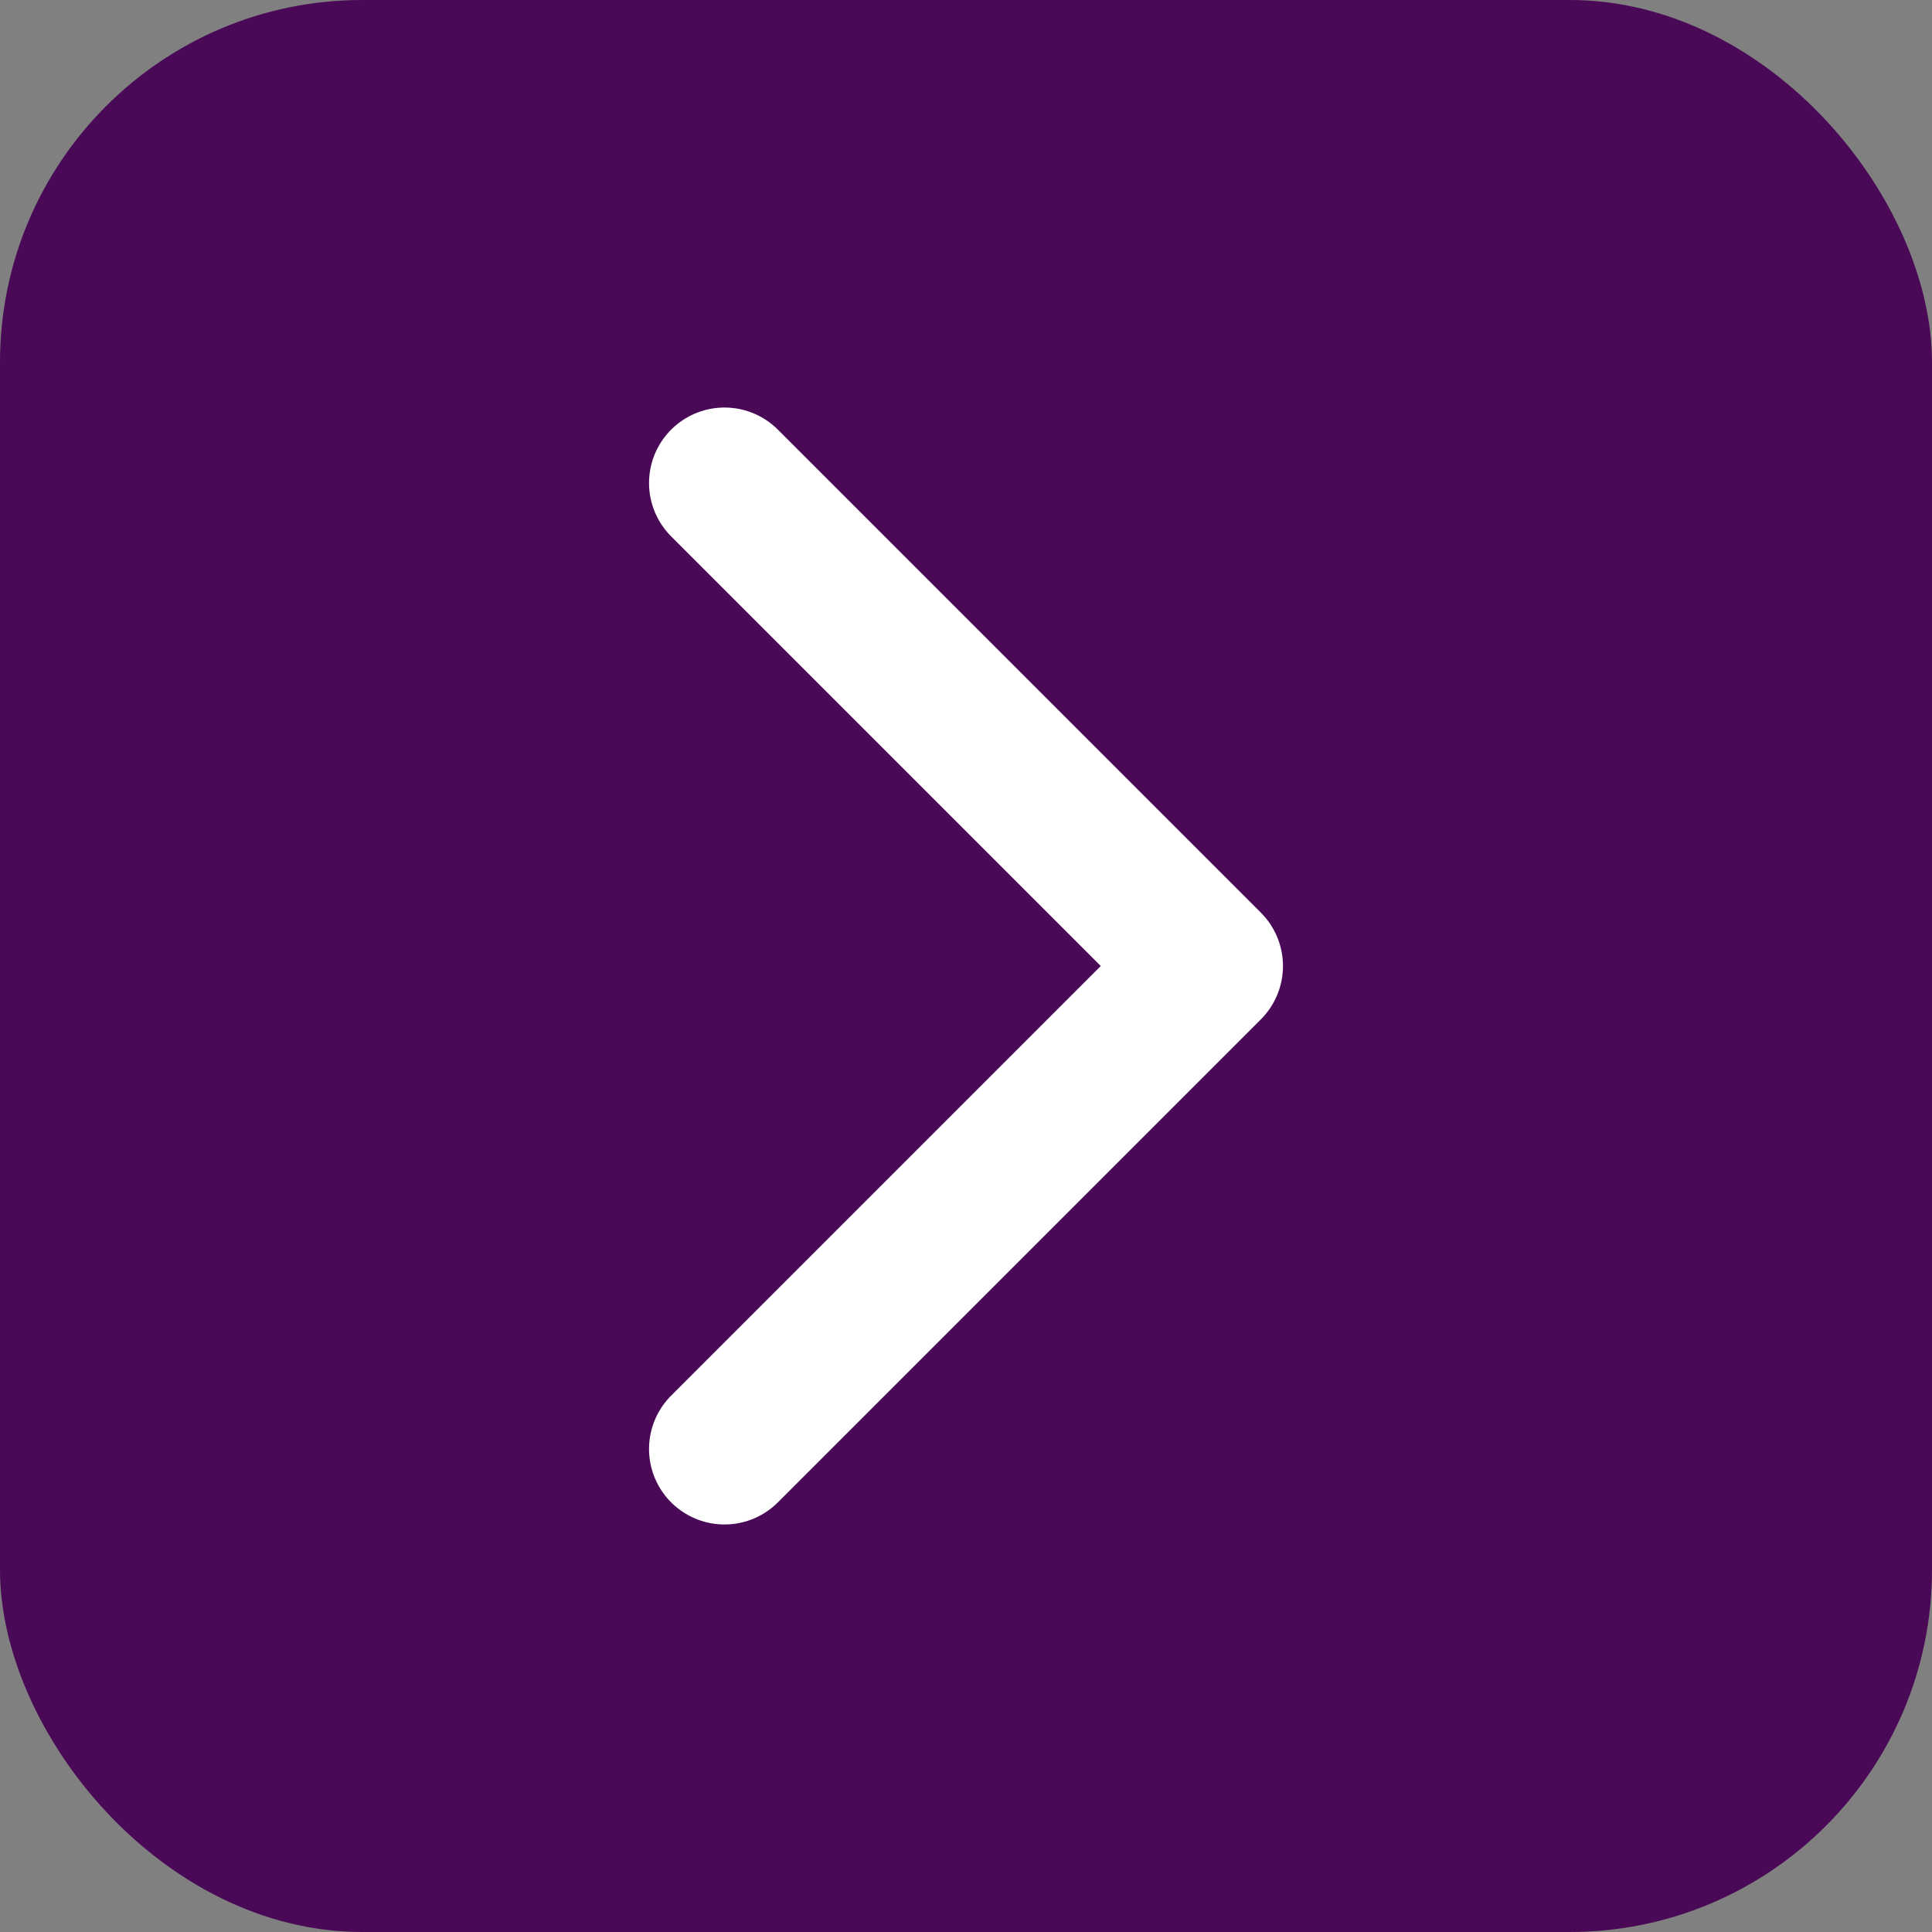
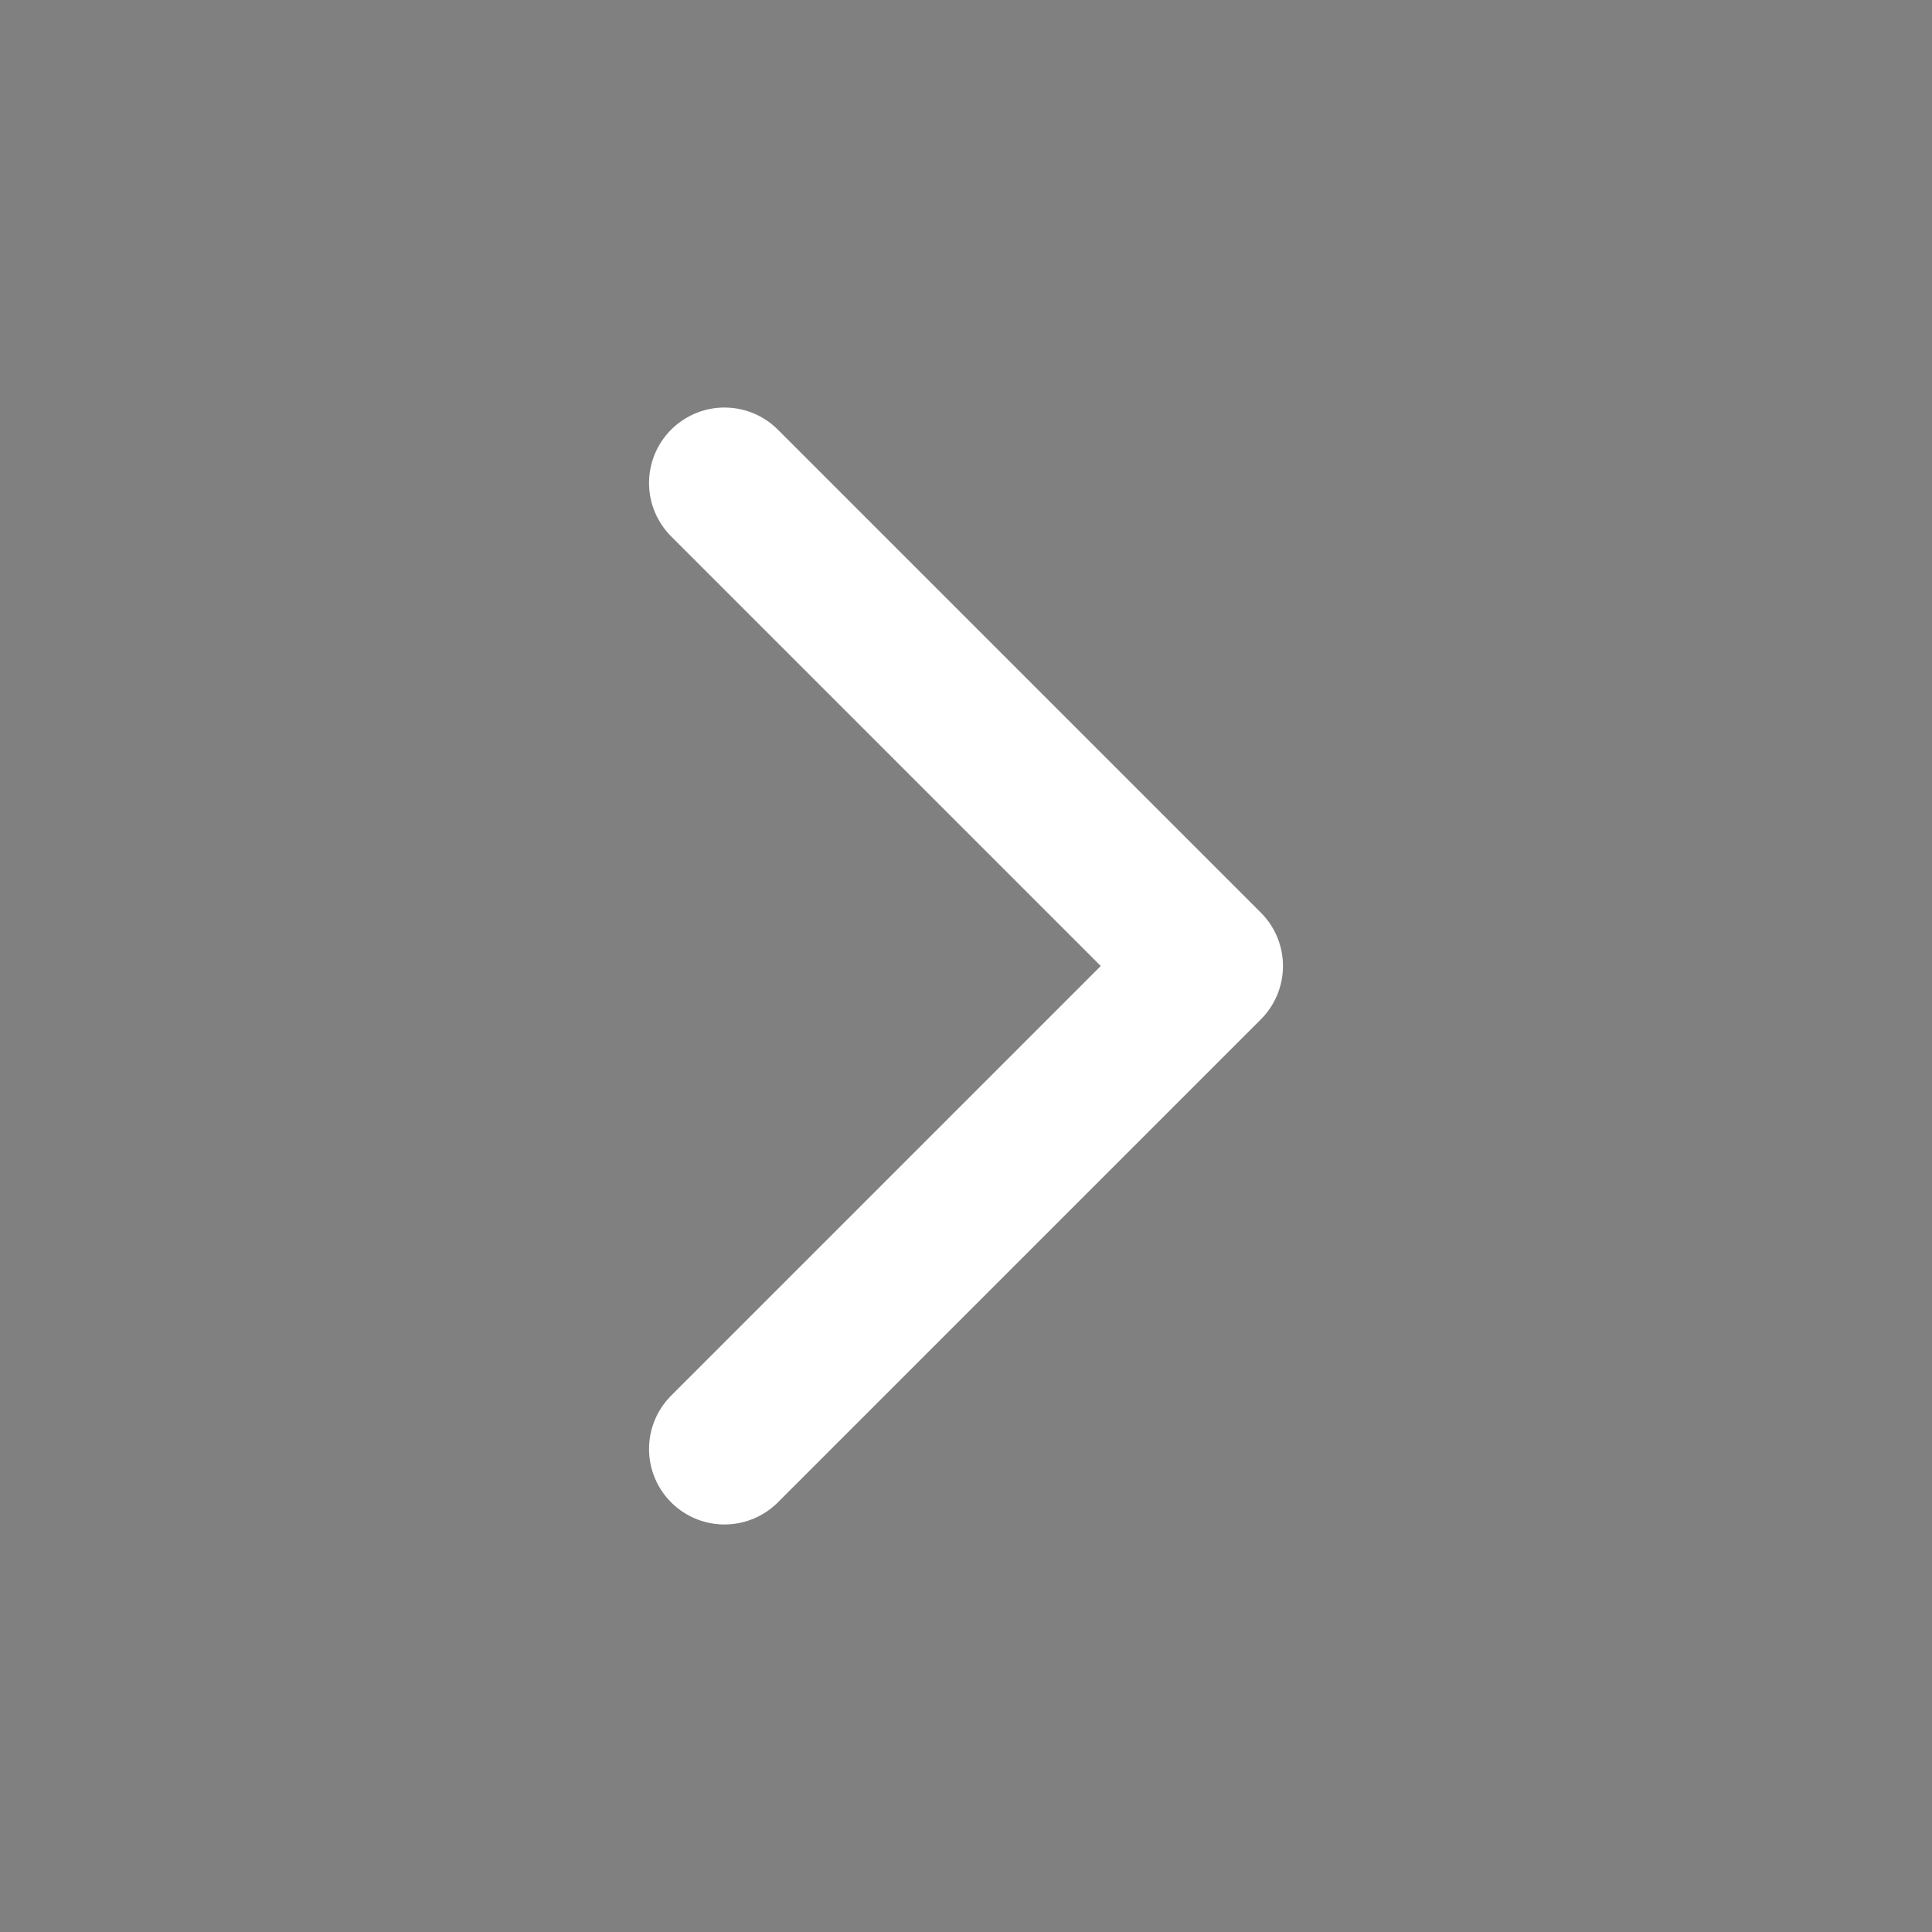
<svg xmlns="http://www.w3.org/2000/svg" width="32" height="32" viewBox="0 0 32 32" fill="none">
  <rect x="0" y="0" width="32" height="32" fill="#808080" stroke="none" />
-   <rect width="32" height="32" rx="6" fill="#490956" />
  <path d="M12 8L20 16L12 24" stroke="white" stroke-width="2.5" stroke-linecap="round" stroke-linejoin="round" />
</svg>